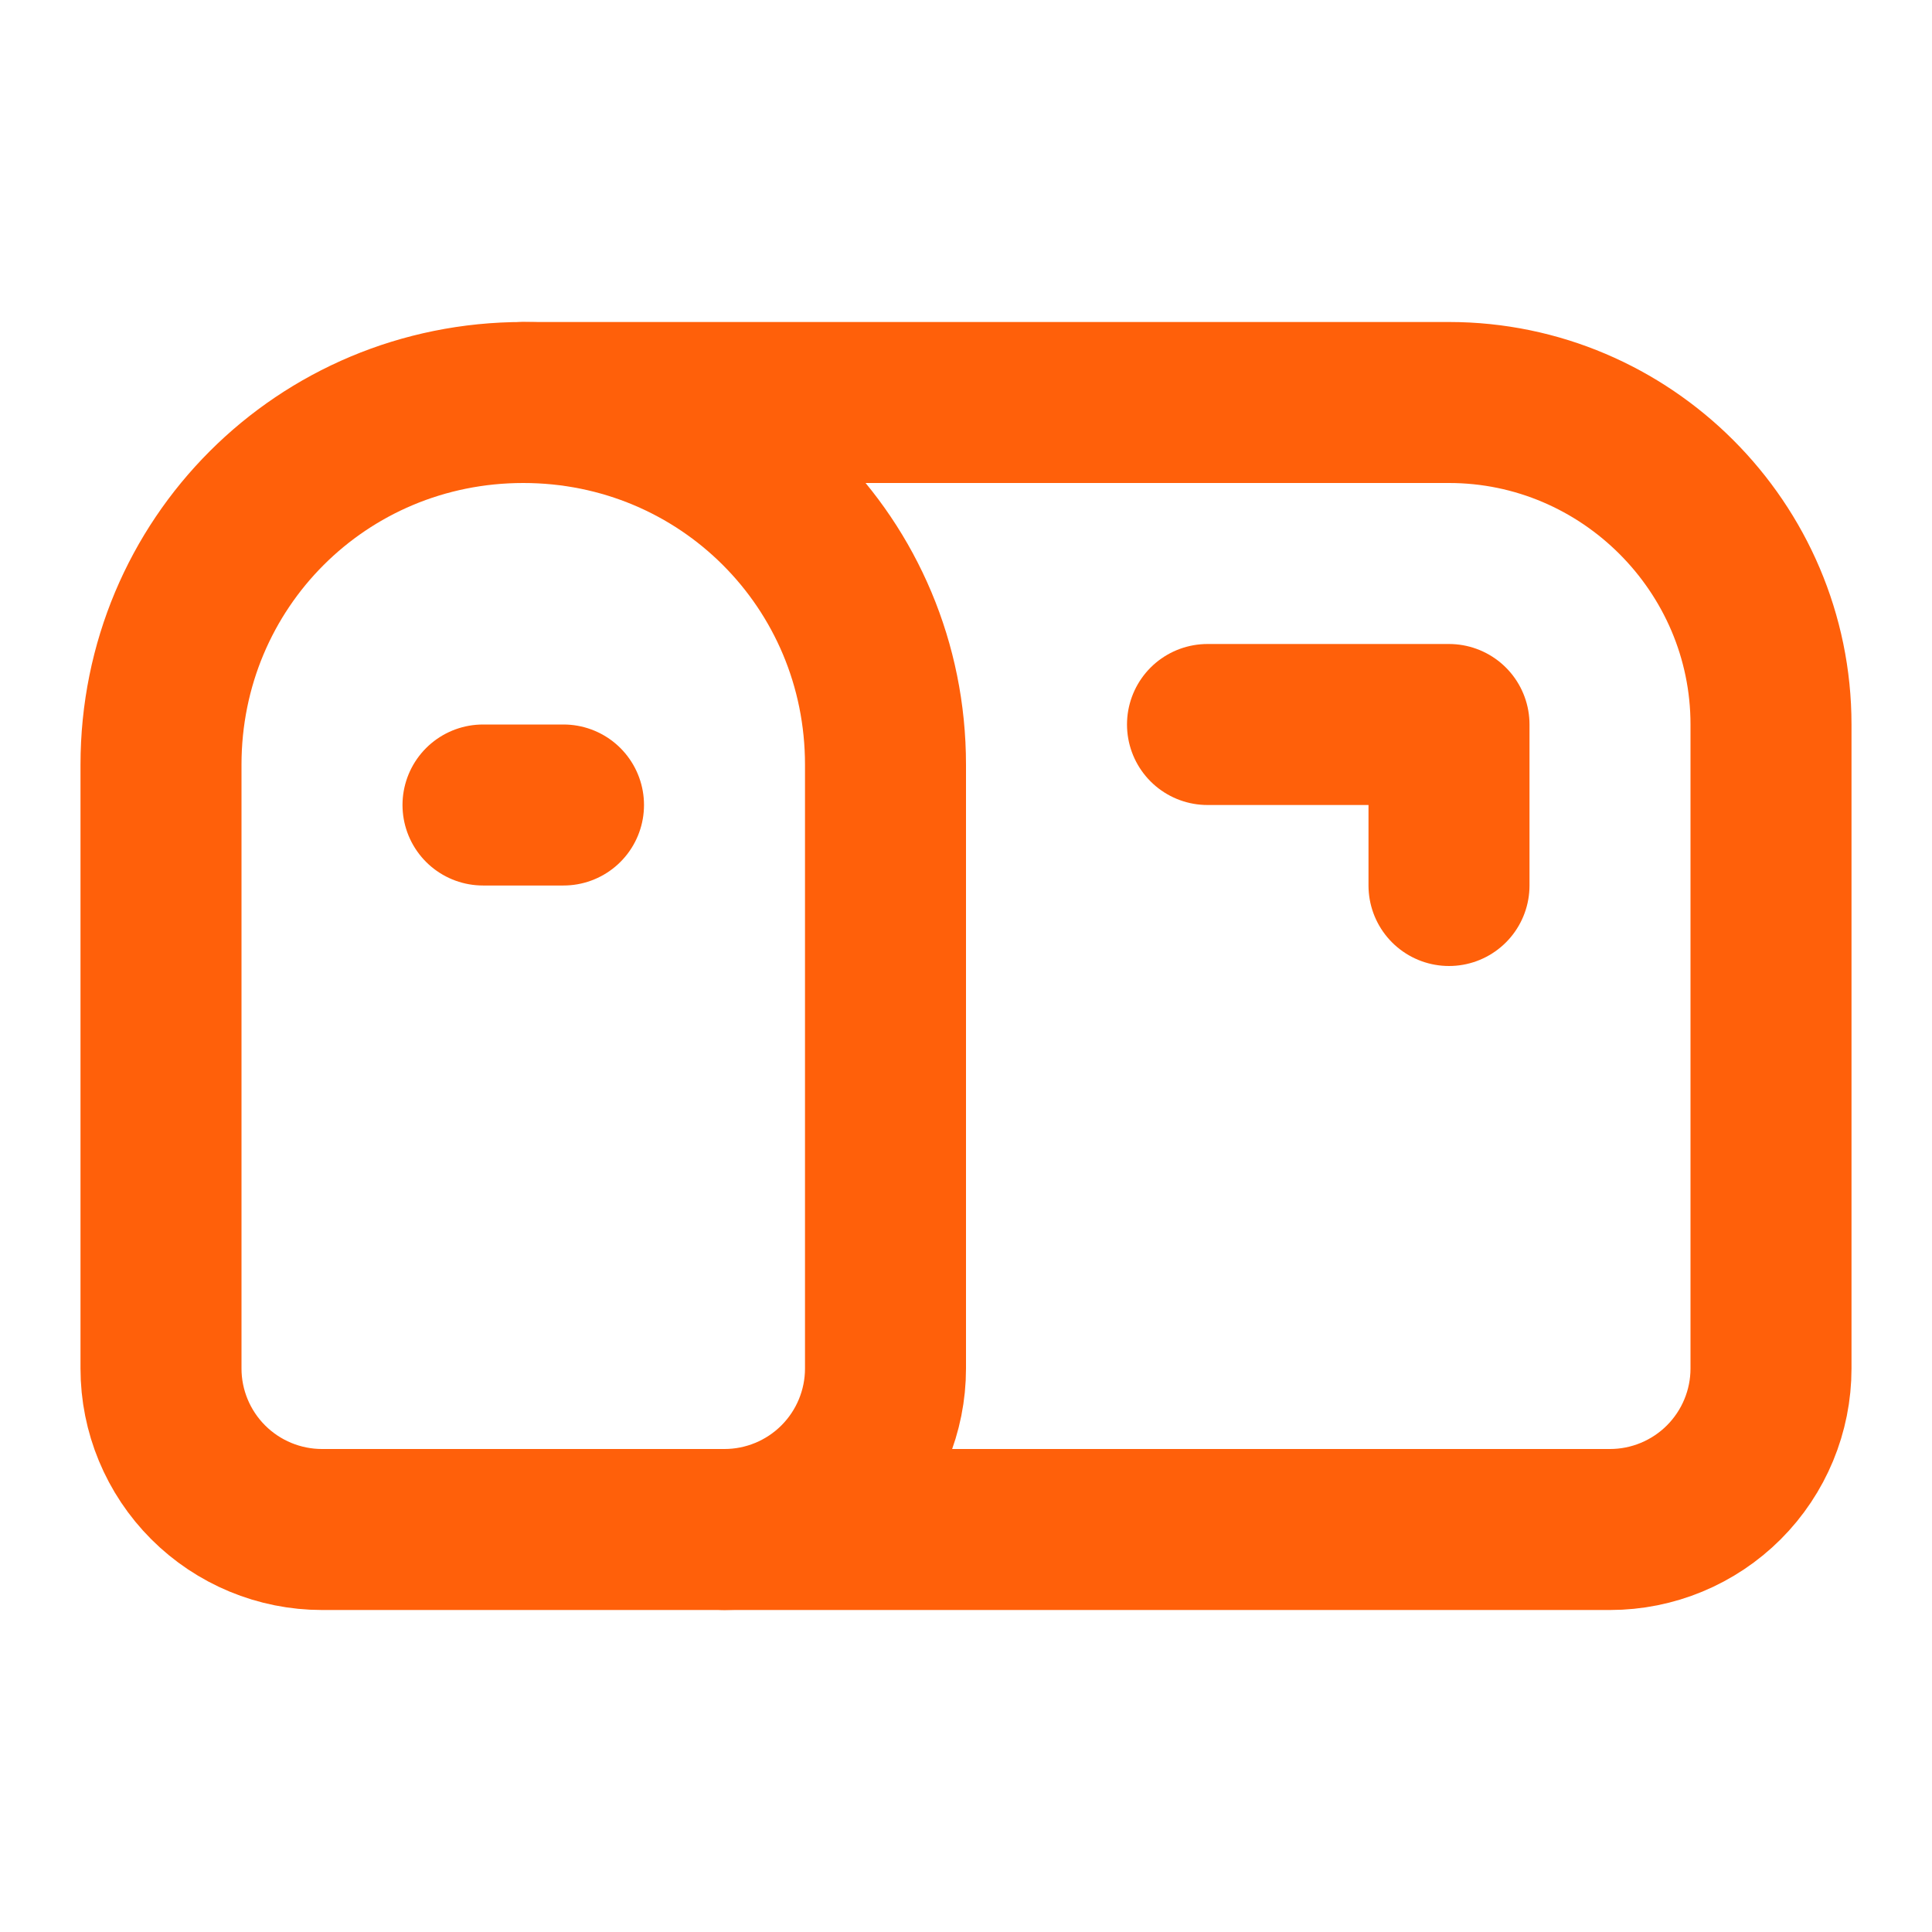
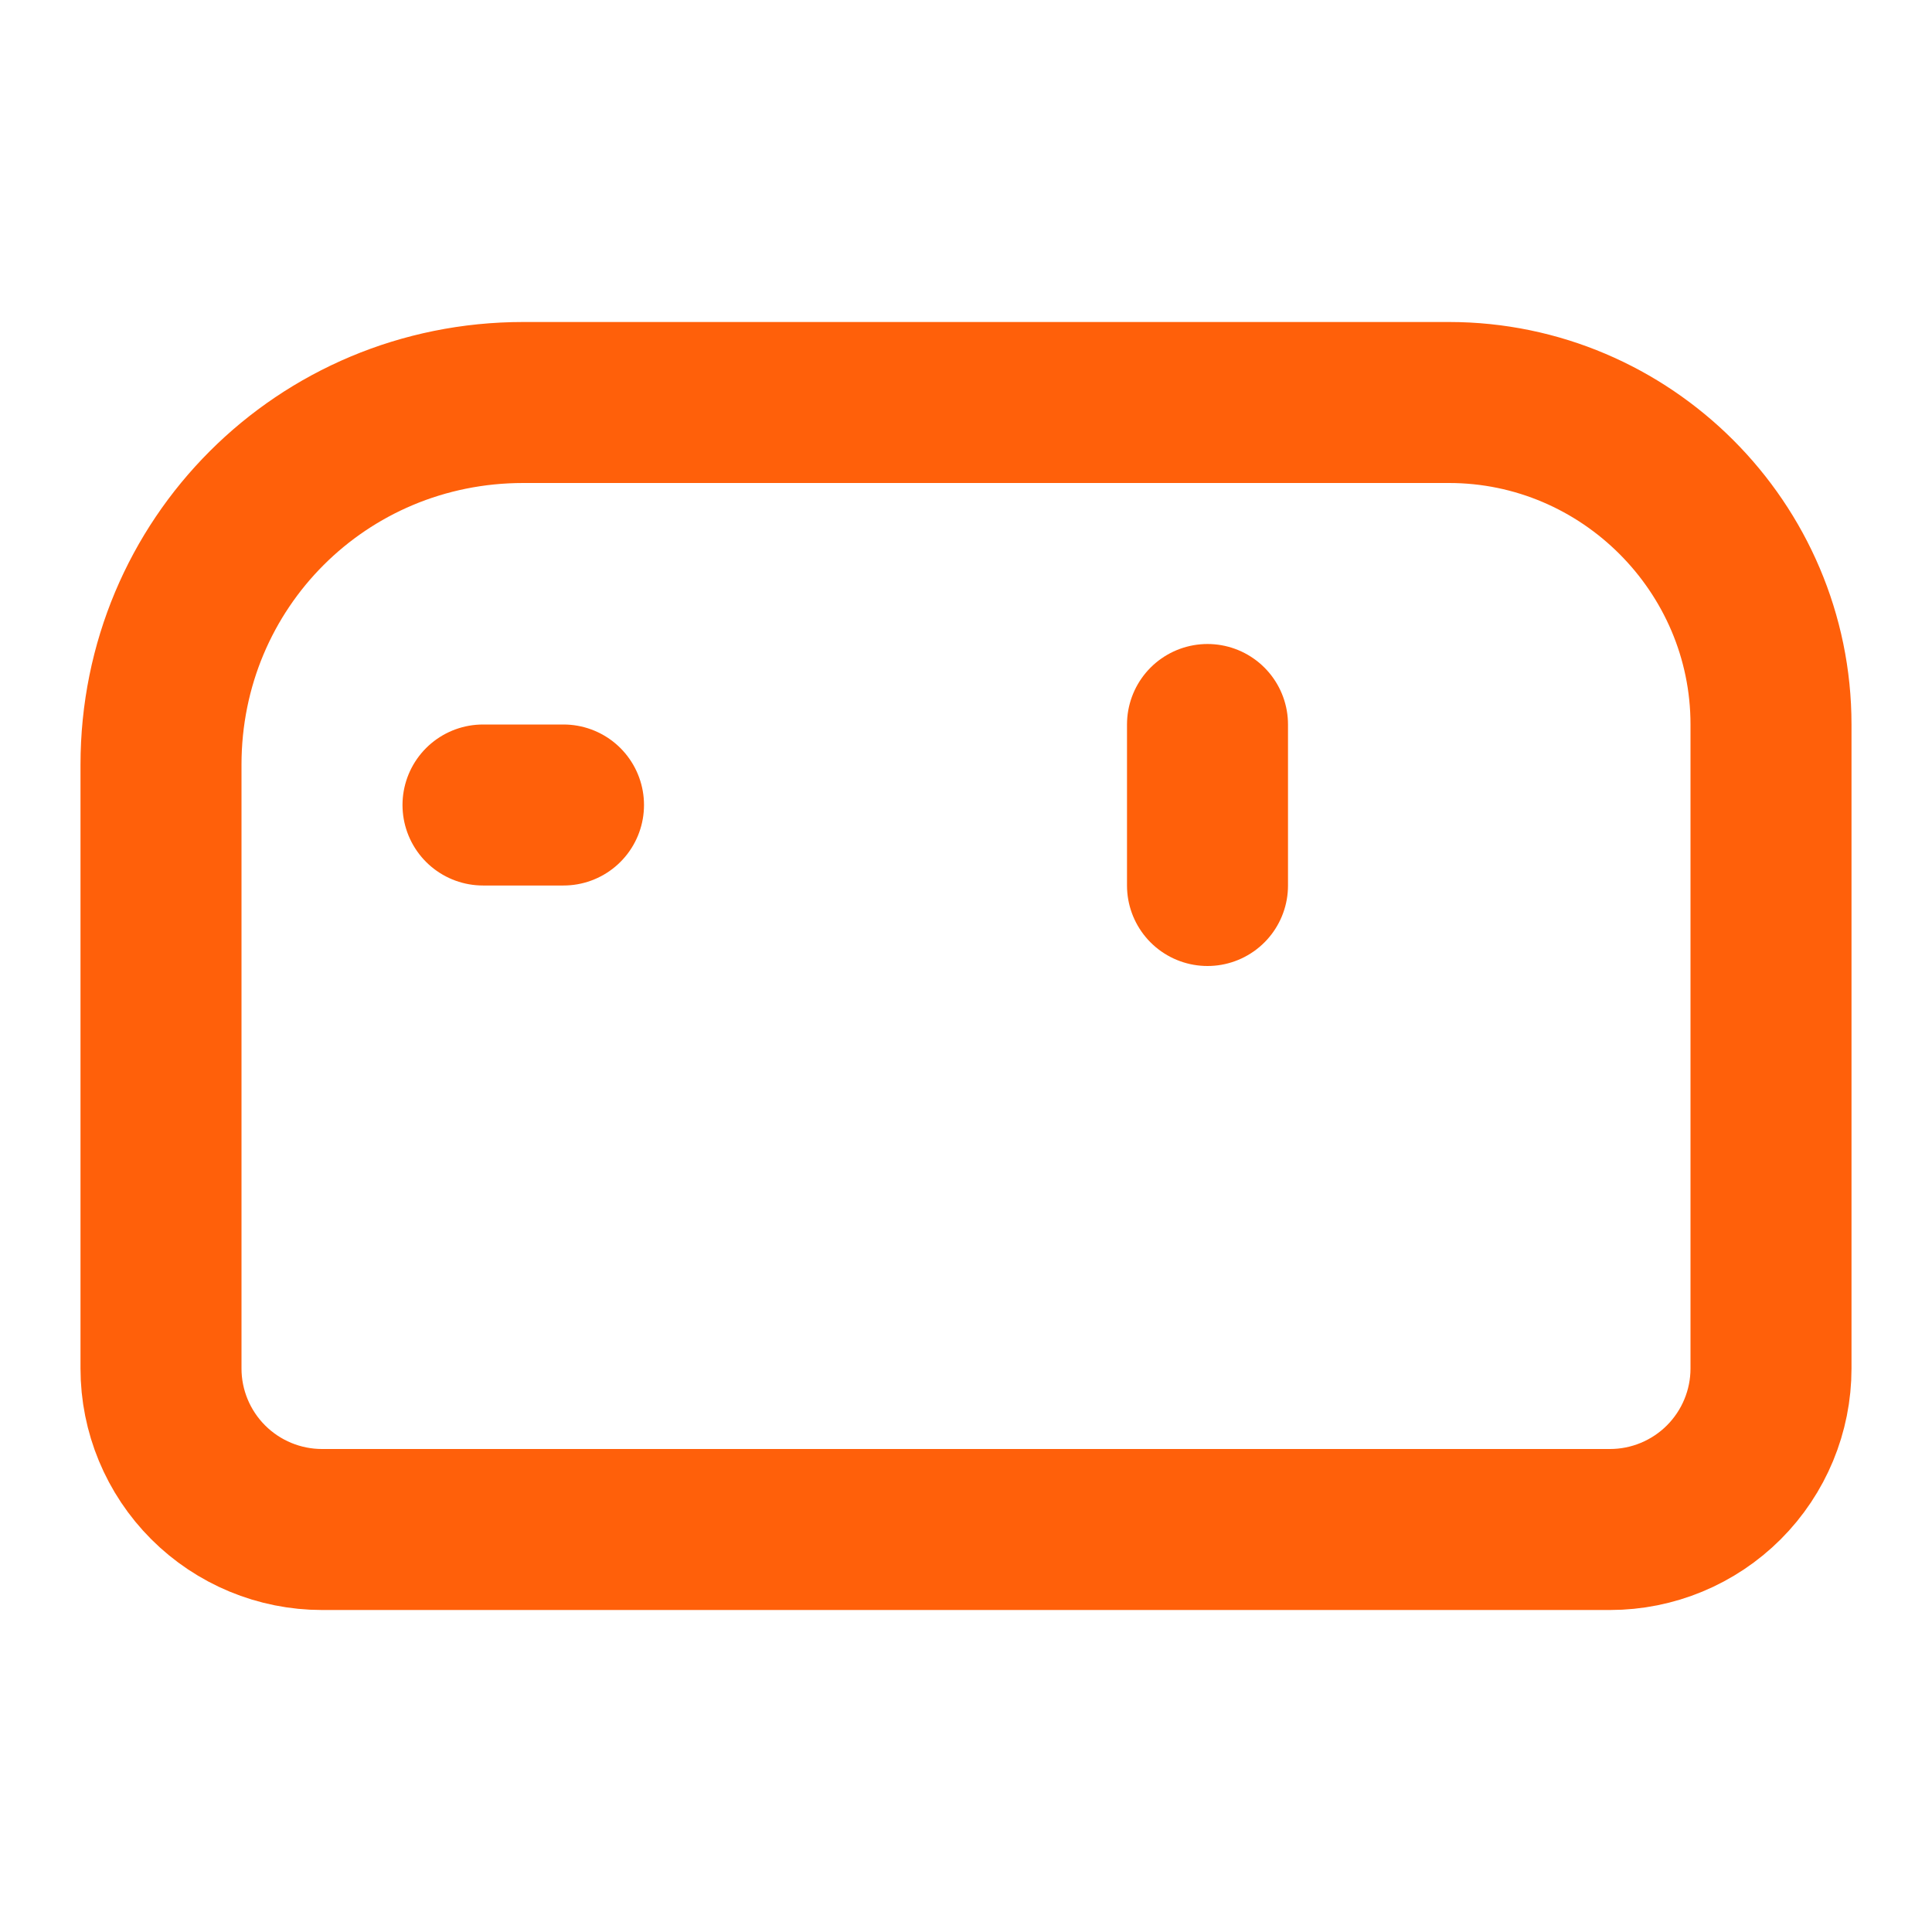
<svg xmlns="http://www.w3.org/2000/svg" width="24" height="24" viewBox="0 0 24 24" fill="none">
  <g id="mailbox">
    <path id="Vector" d="M22 17C22 17.53 21.789 18.039 21.414 18.414C21.039 18.789 20.53 19 20 19H4C3.47 19 2.961 18.789 2.586 18.414C2.211 18.039 2 17.53 2 17V9.5C2 7 4 5 6.5 5H18C20.2 5 22 6.8 22 9V17Z" stroke="#FF600A" stroke-width="2" stroke-linecap="round" stroke-linejoin="round" />
-     <path id="Vector_2" d="M15 9H18V11" stroke="#FF600A" stroke-width="2" stroke-linecap="round" stroke-linejoin="round" />
-     <path id="Vector_3" d="M6.5 5C9 5 11 7 11 9.5V17C11 17.53 10.789 18.039 10.414 18.414C10.039 18.789 9.53 19 9 19" stroke="#FF600A" stroke-width="2" stroke-linecap="round" stroke-linejoin="round" />
+     <path id="Vector_2" d="M15 9V11" stroke="#FF600A" stroke-width="2" stroke-linecap="round" stroke-linejoin="round" />
    <path id="Vector_4" d="M6 10H7" stroke="#FF600A" stroke-width="2" stroke-linecap="round" stroke-linejoin="round" />
  </g>
</svg>